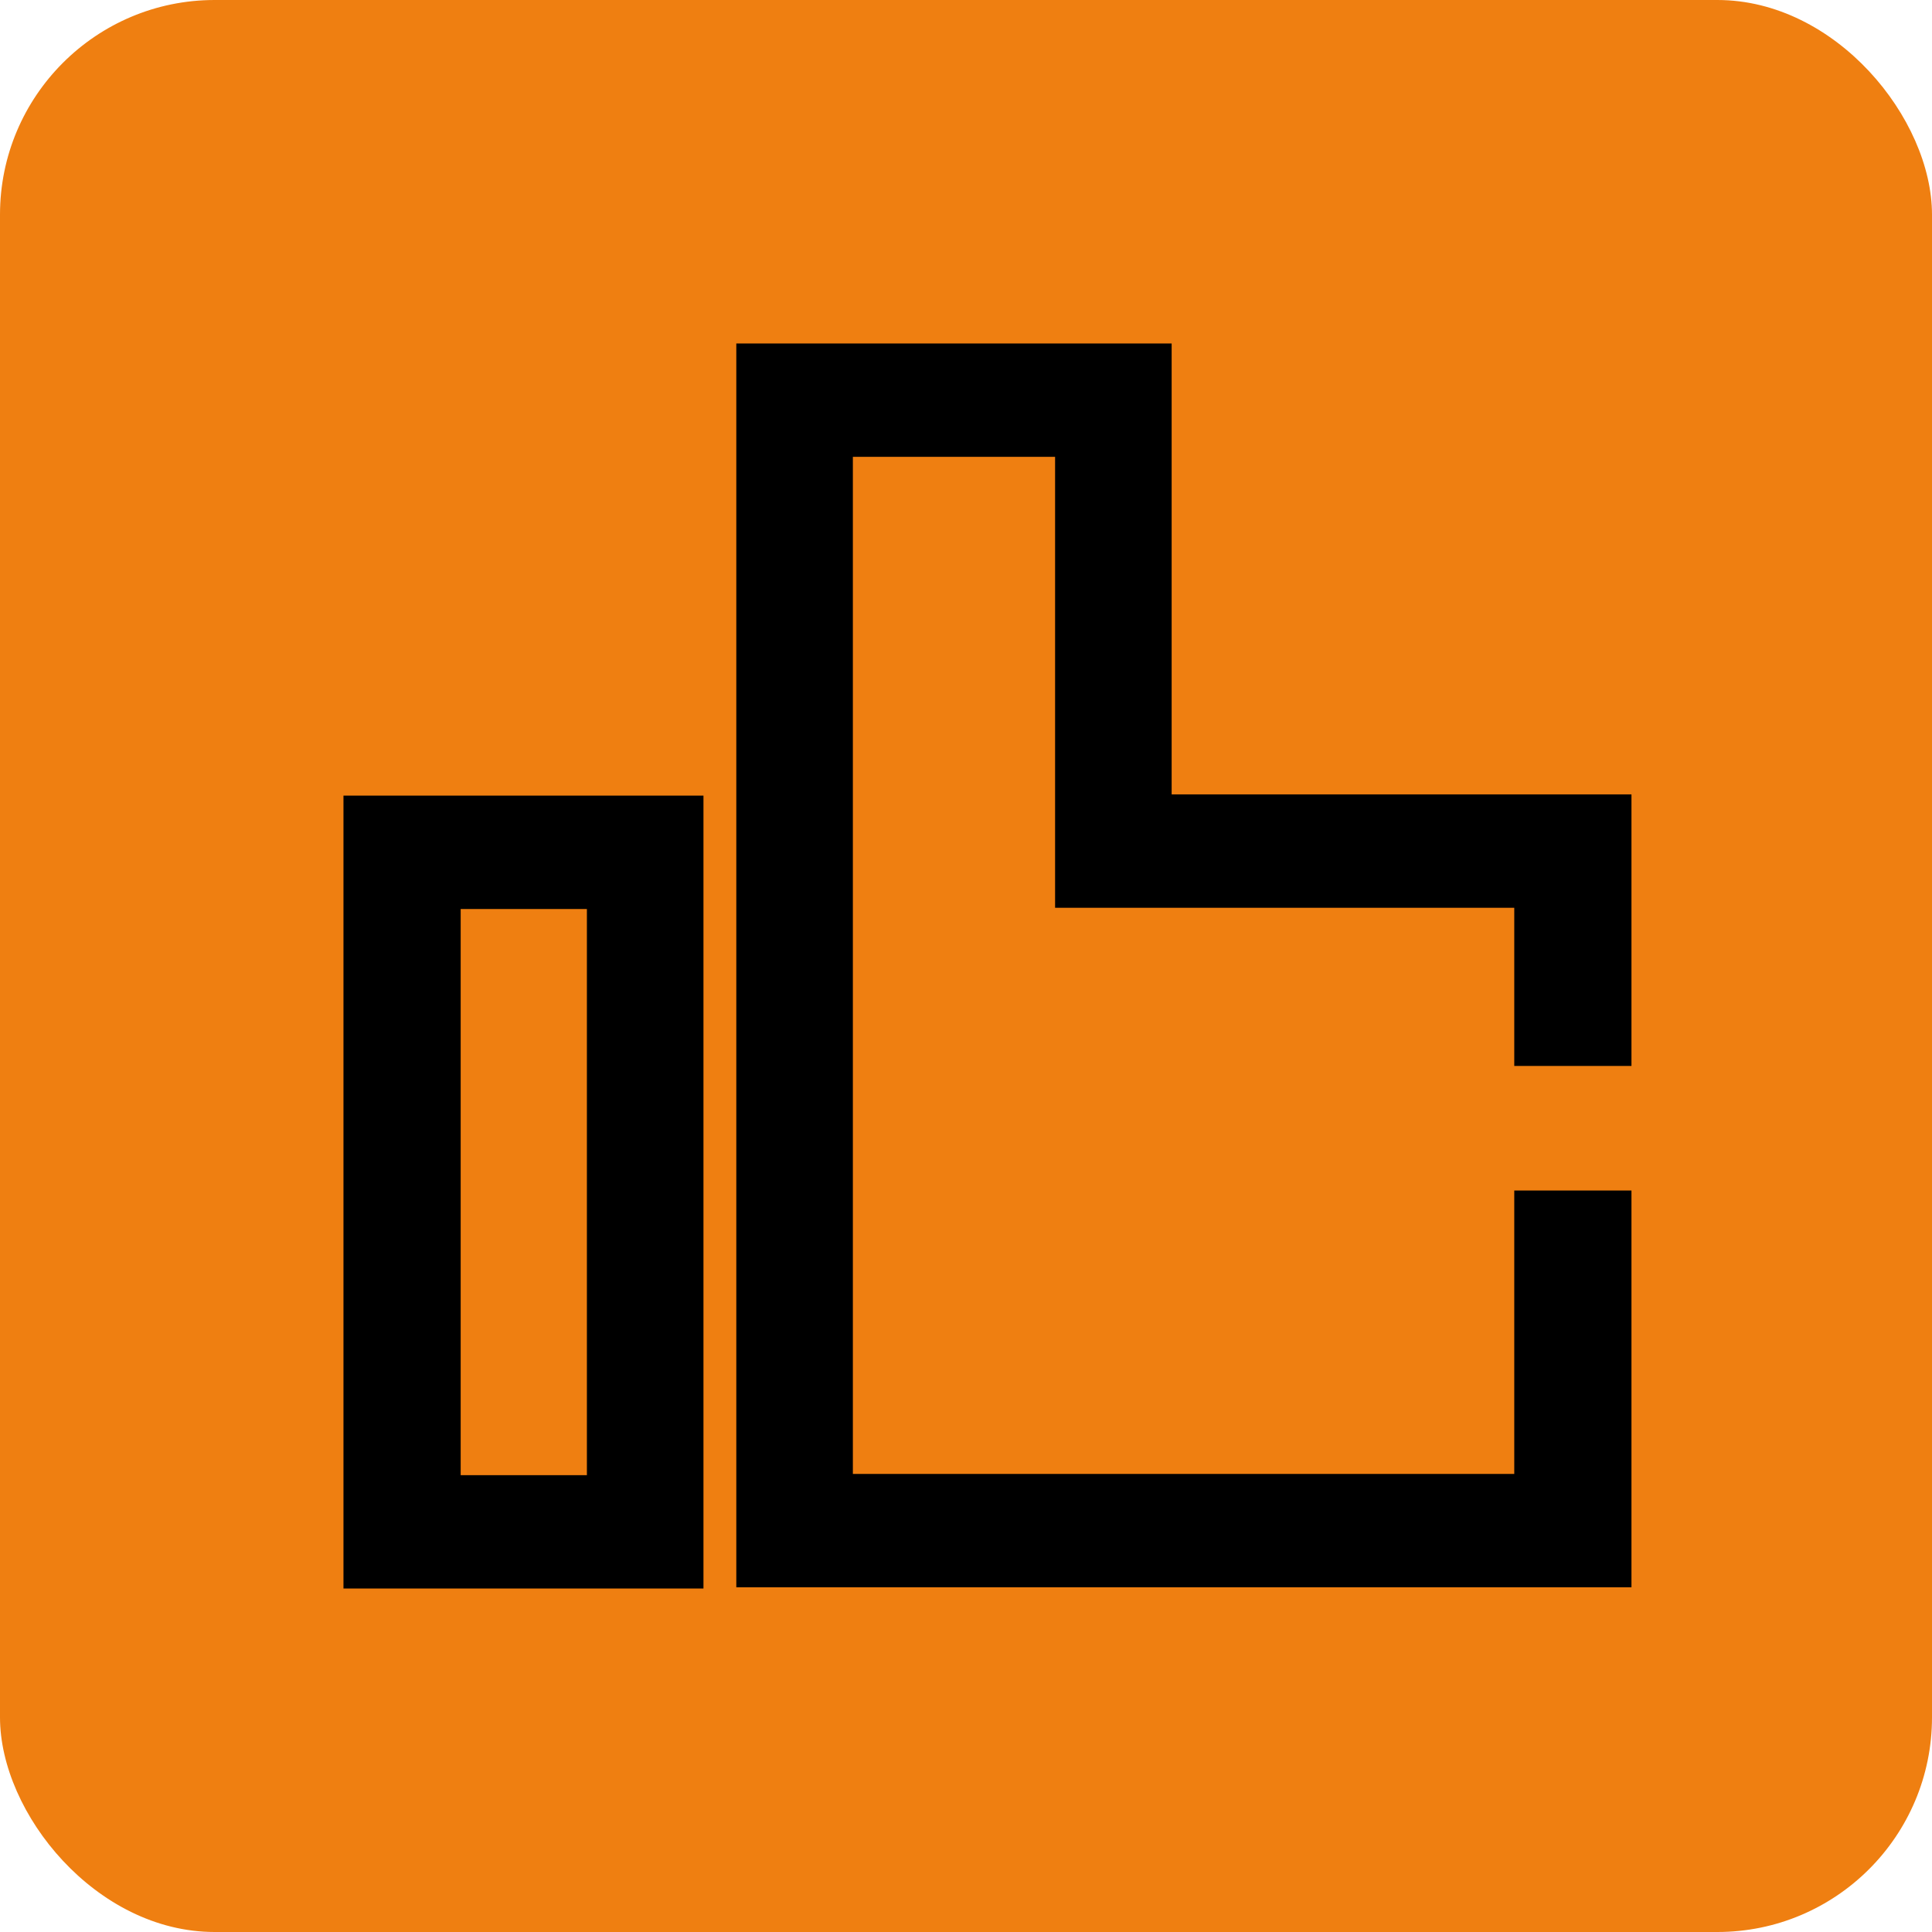
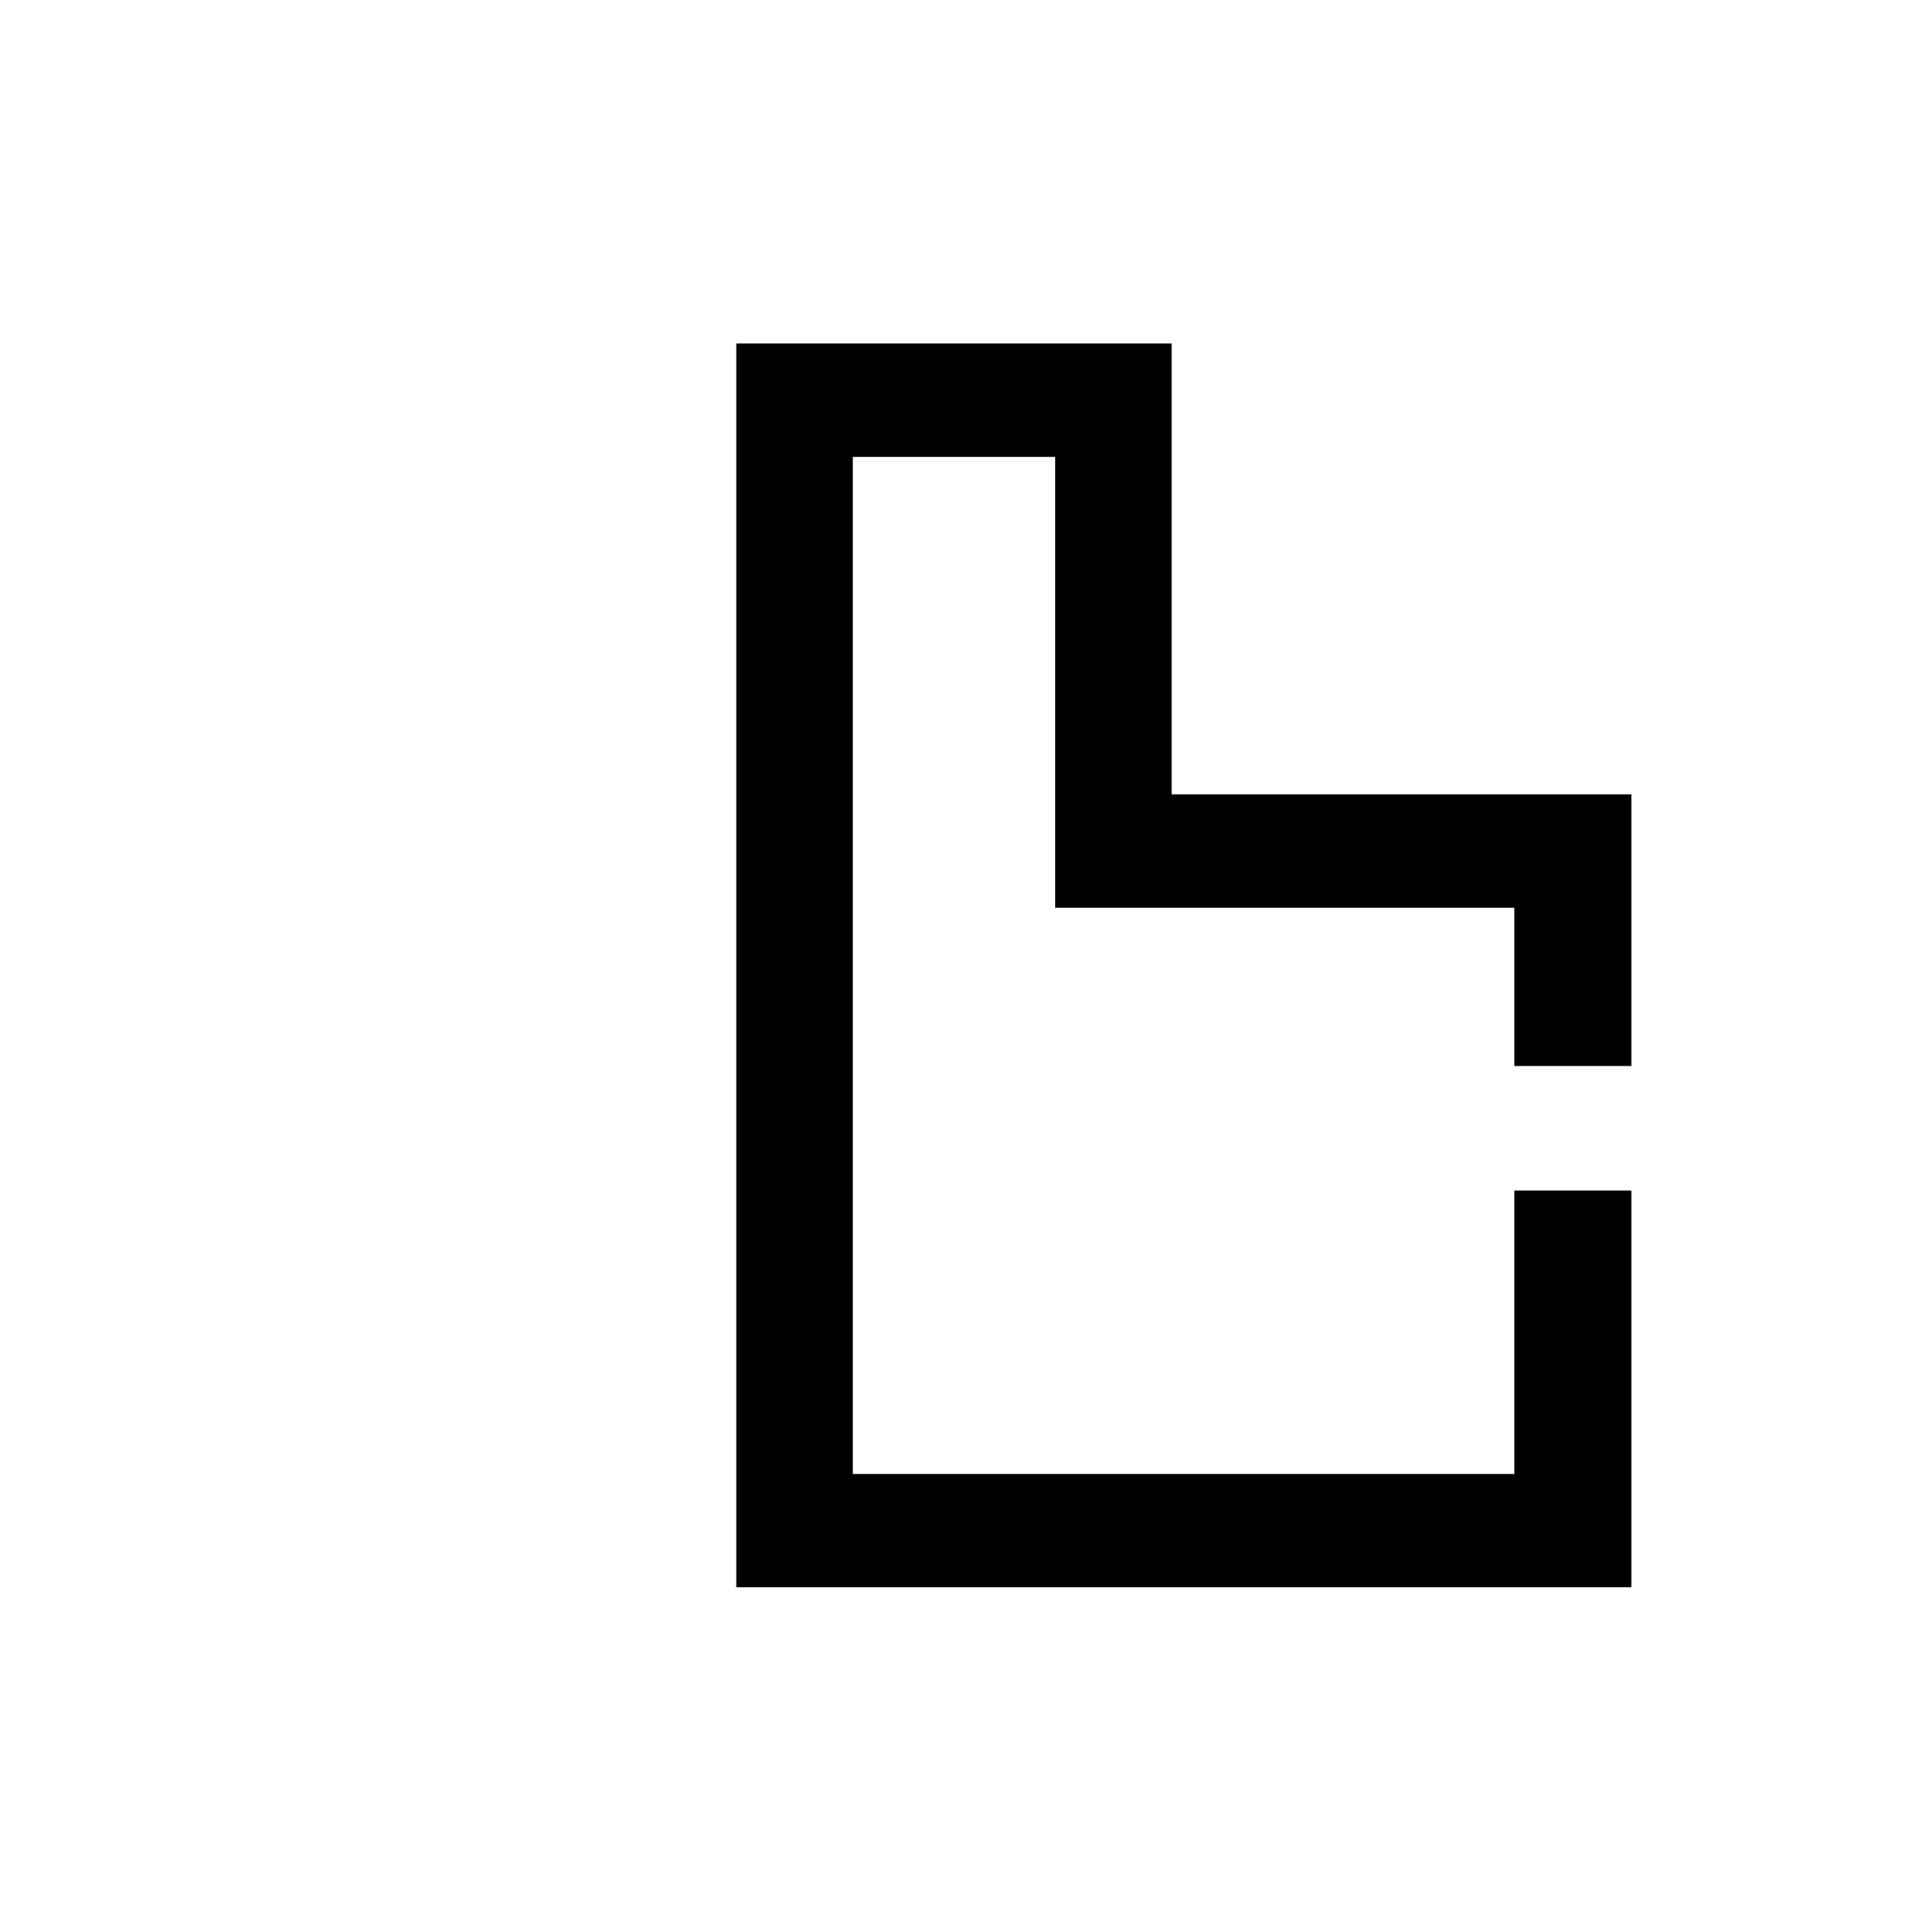
<svg xmlns="http://www.w3.org/2000/svg" fill="none" viewBox="0 0 45 45" height="45" width="45">
  <g clip-path="url(#clip0_3887_10240)">
-     <rect fill="#EF7F11" rx="5" height="45" width="45" />
-     <path fill="black" d="M8 37H16.385V18.532H8V37ZM10.73 21.173H13.67V34.36H10.73V21.173Z" />
    <path fill="black" d="M38 24.828V18.503H27.29V8H17.15V36.971H38V27.73H35.27V34.331H19.865V10.64H24.575V21.144H35.27V24.828H38Z" />
  </g>
  <defs>
    <clipPath id="clip0_3887_10240">
      <rect fill="white" rx="5" height="45" width="45" />
    </clipPath>
  </defs>
</svg>